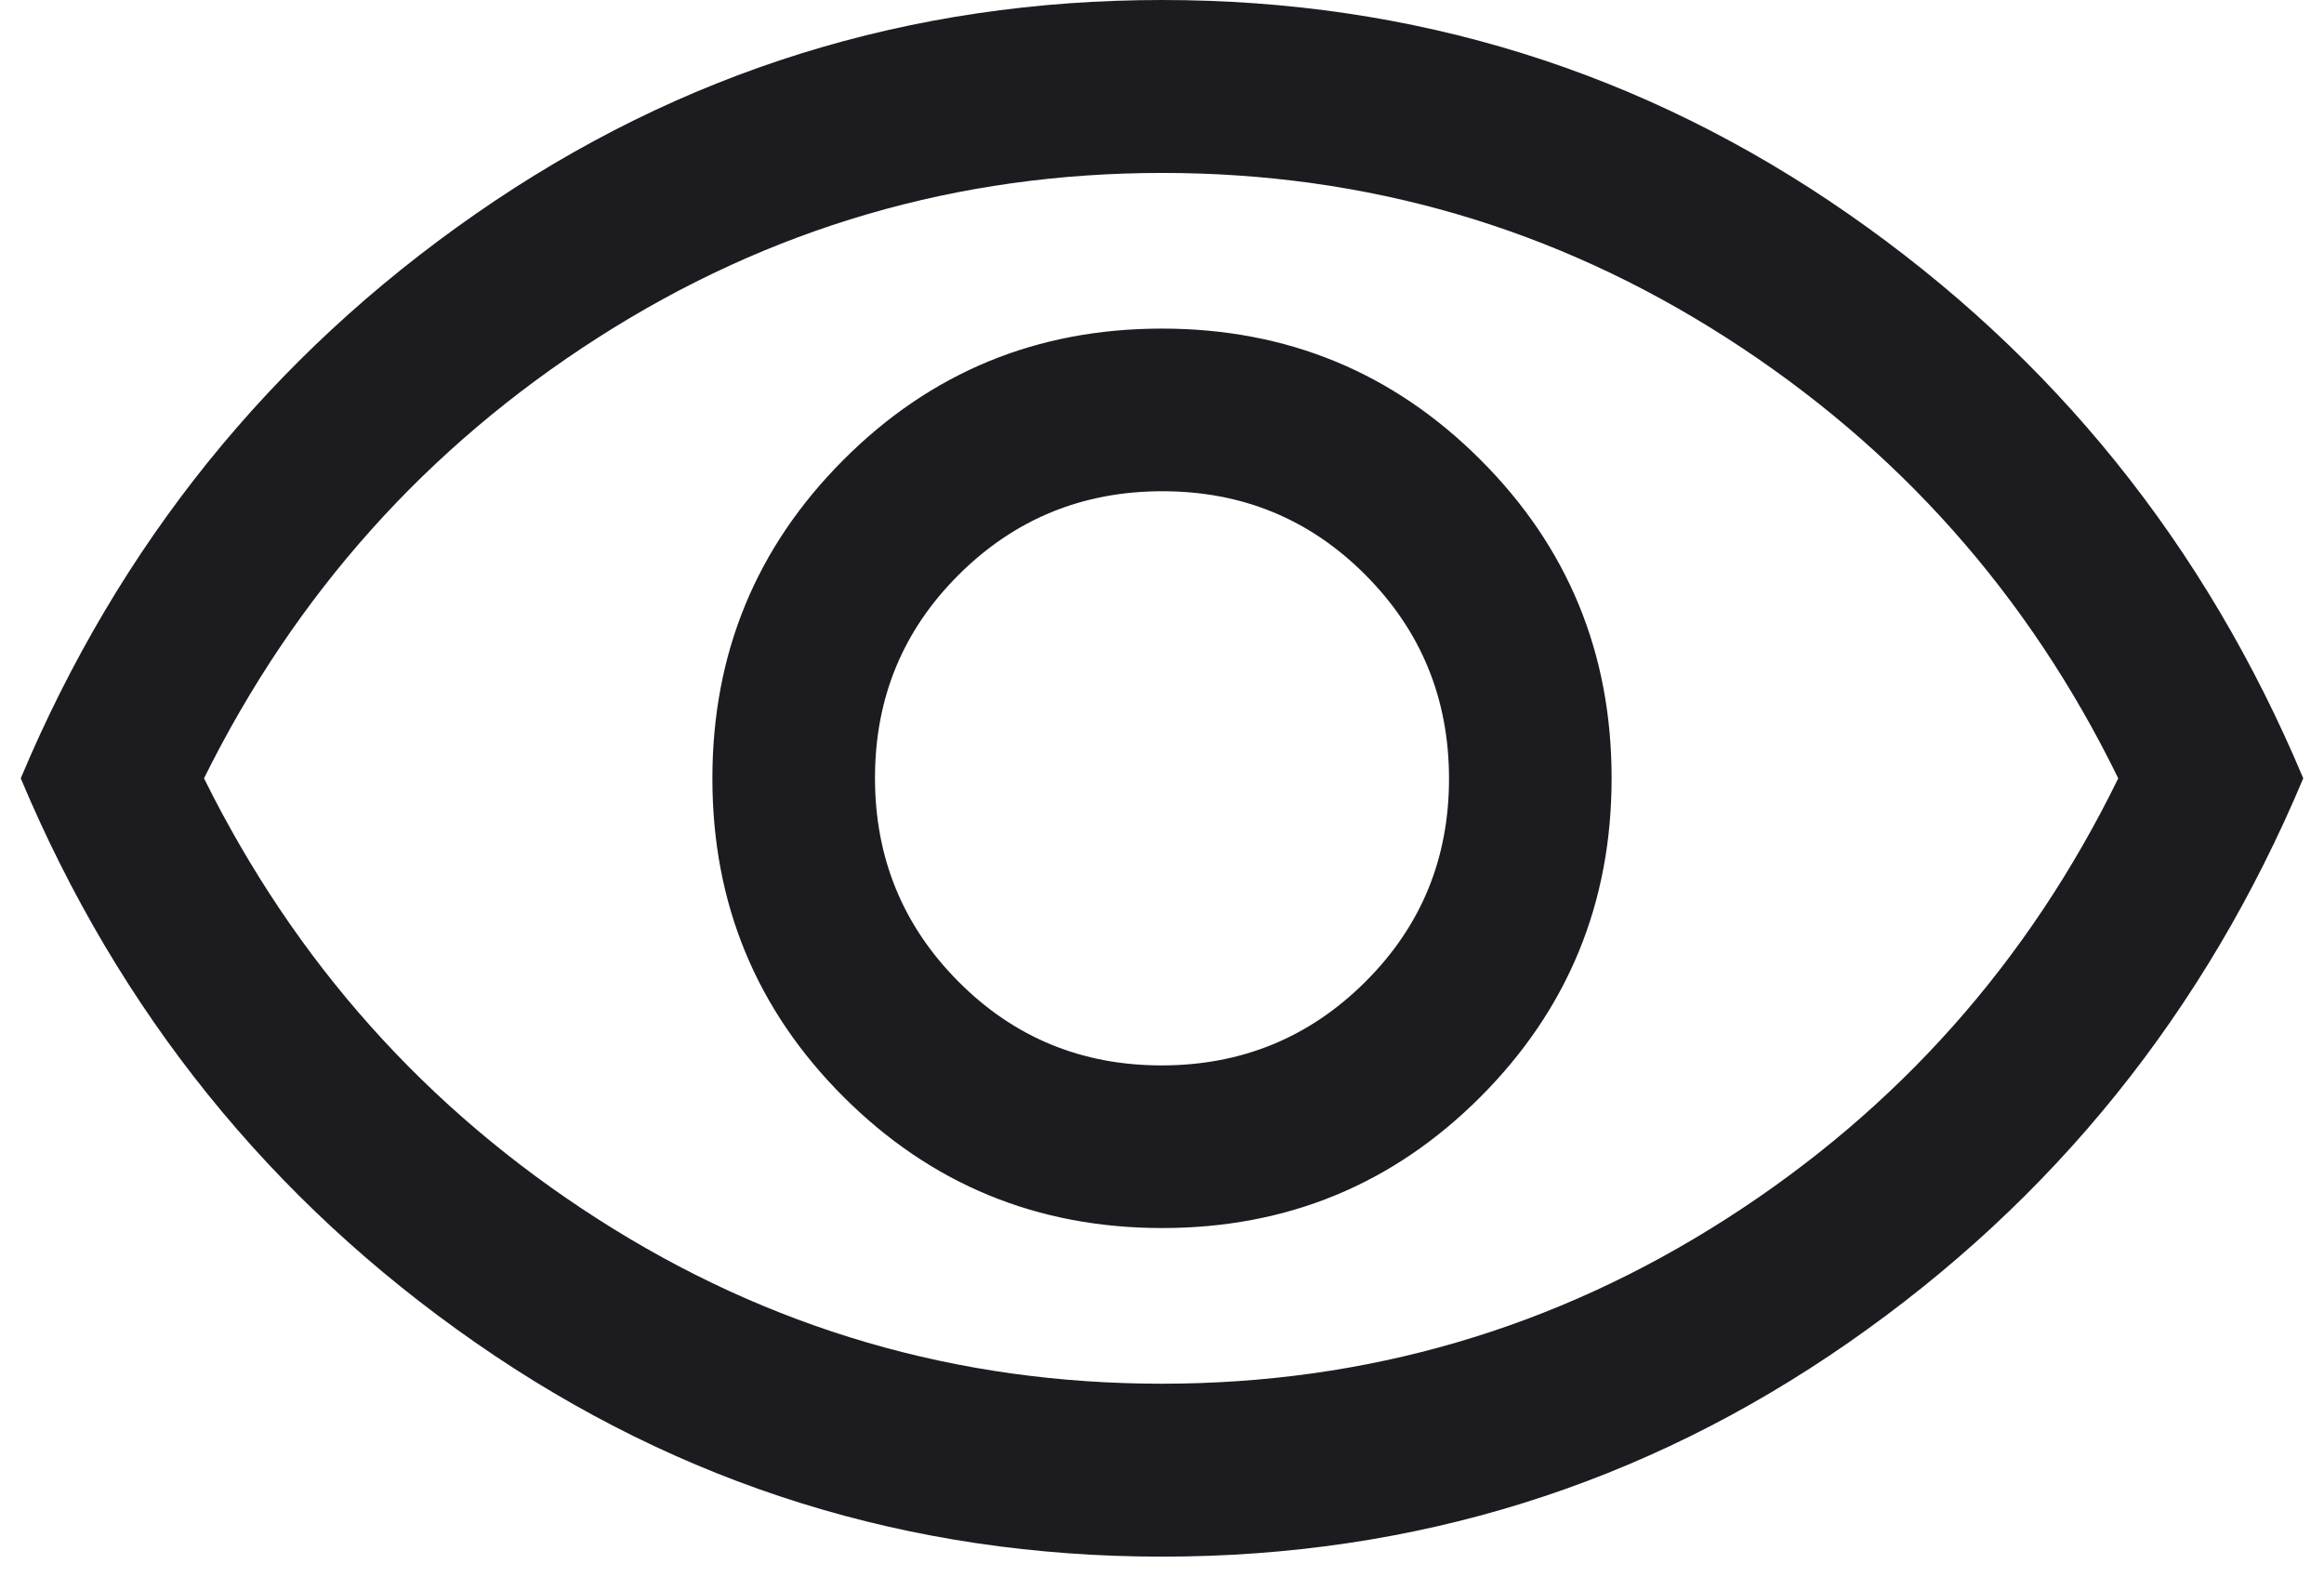
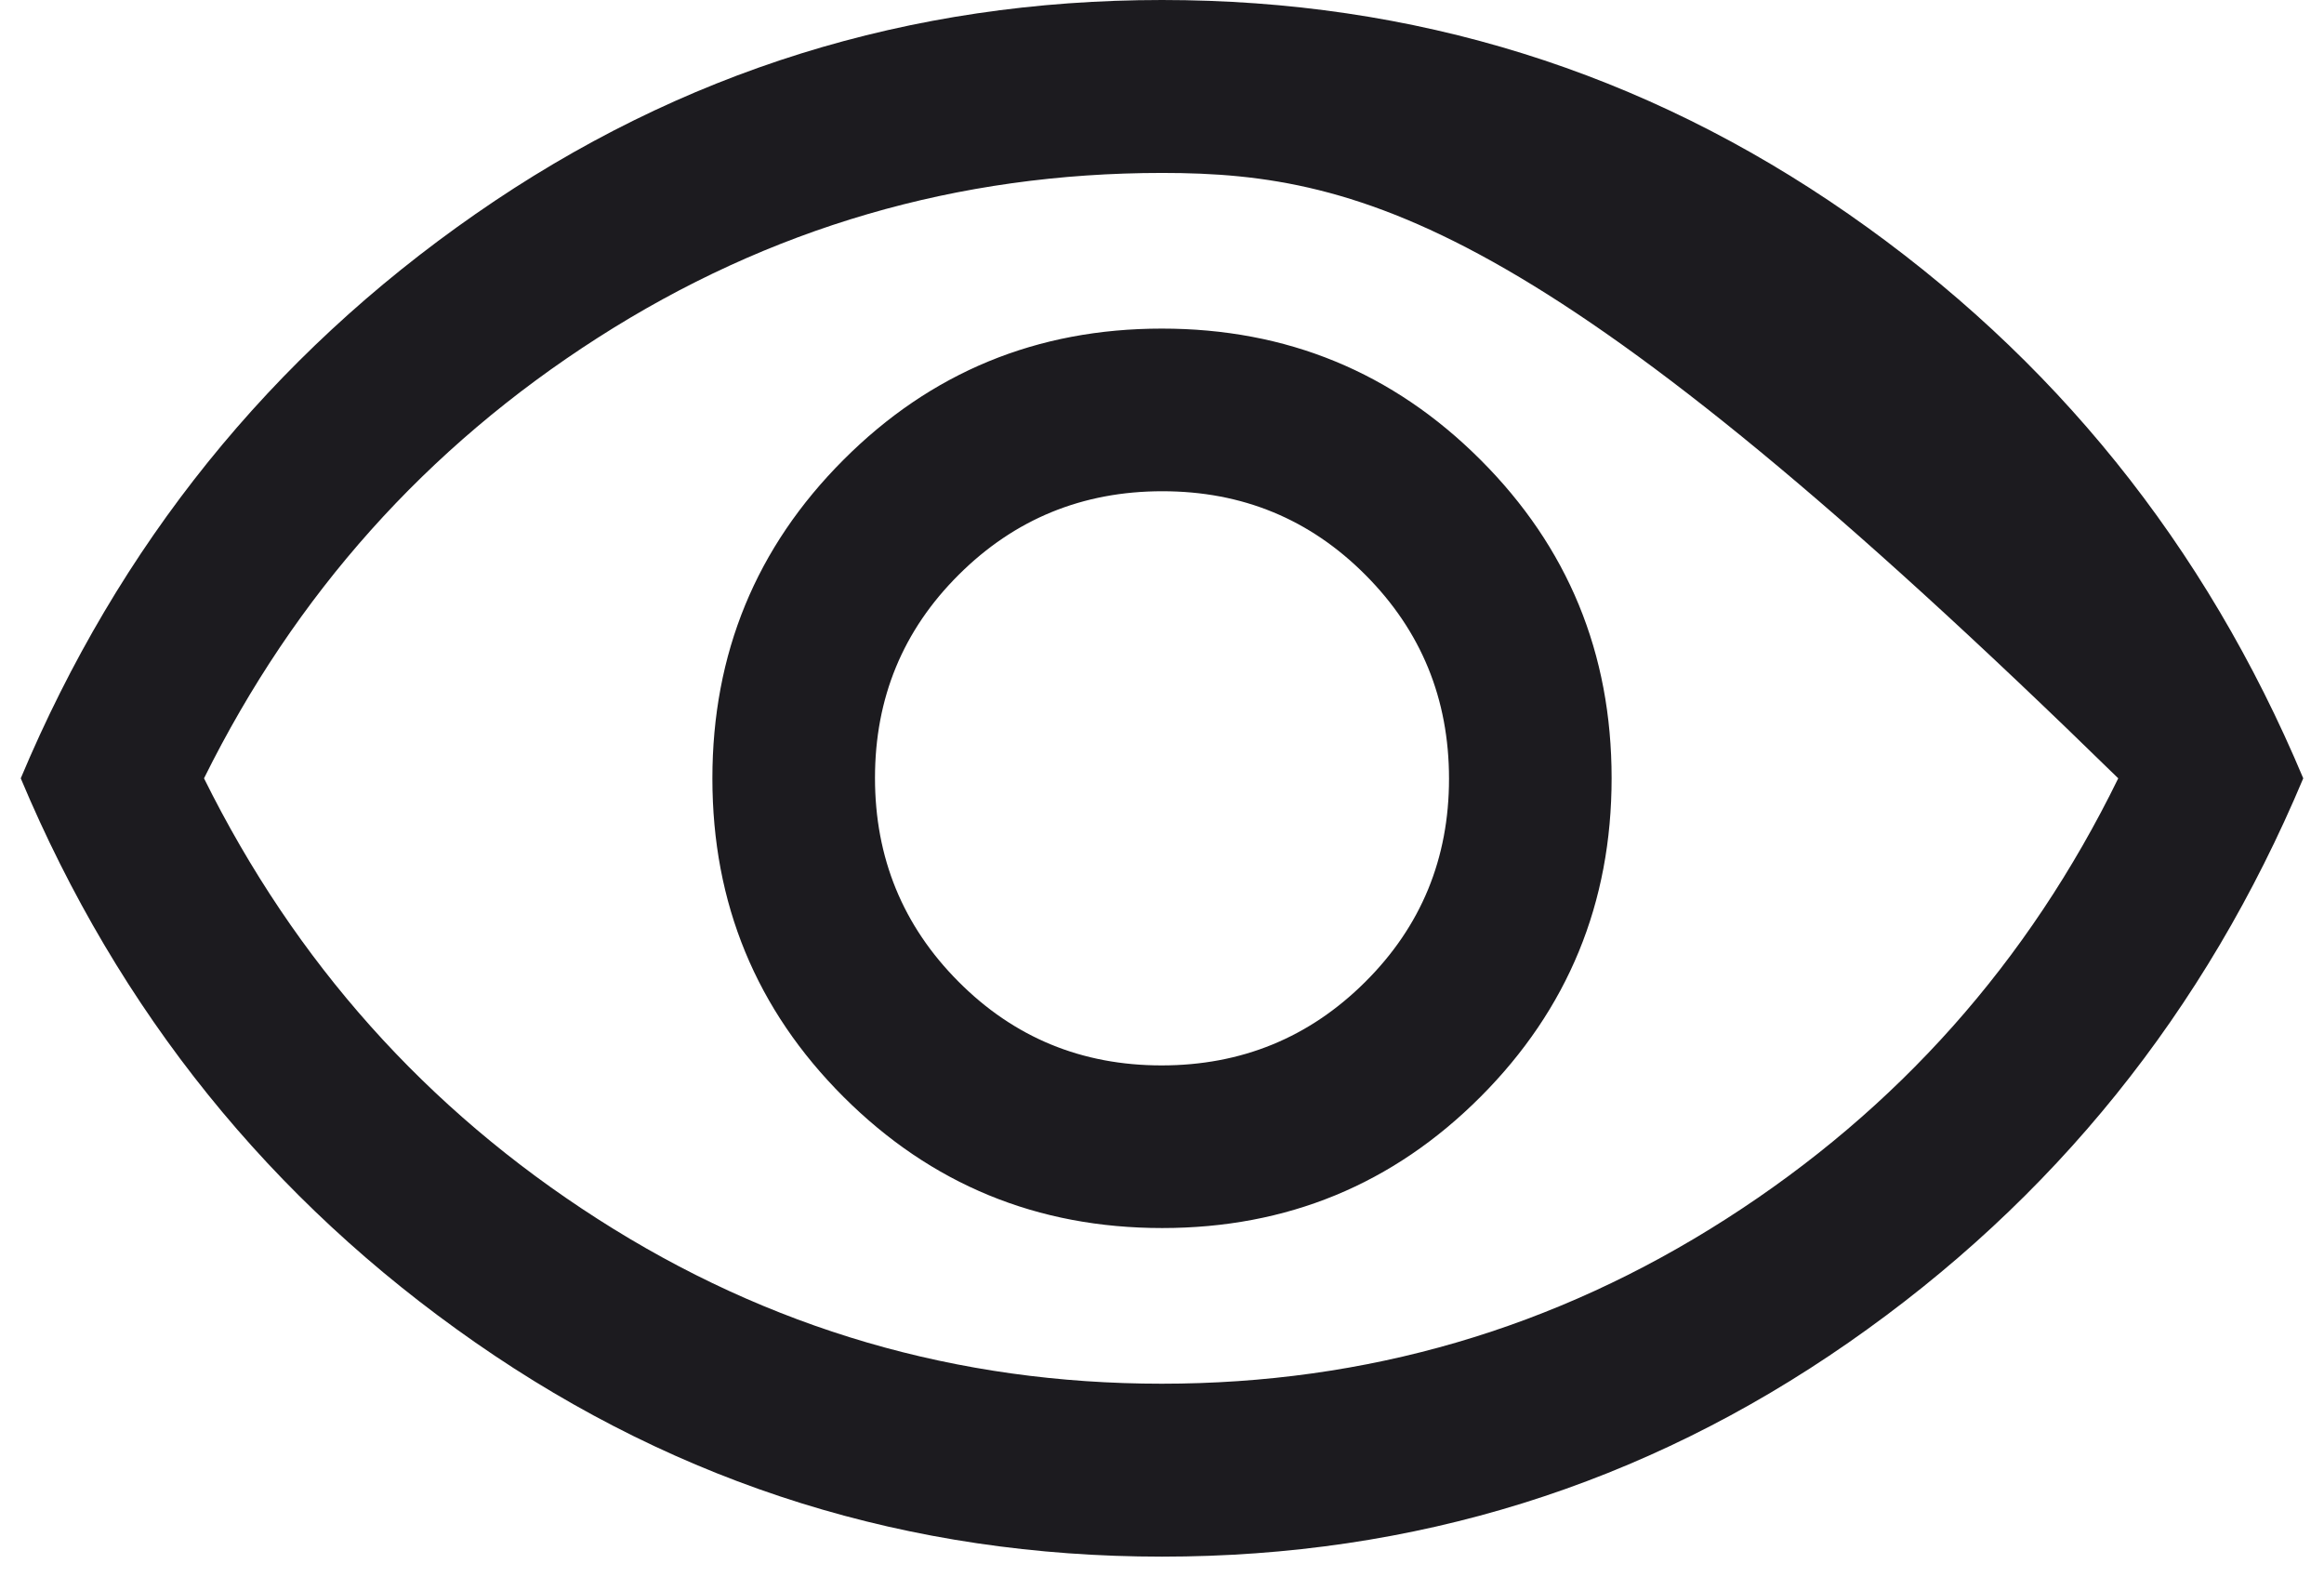
<svg xmlns="http://www.w3.org/2000/svg" width="28" height="19" viewBox="0 0 28 19" fill="none">
-   <path d="M14.002 14.792C15.508 14.792 16.786 14.265 17.838 13.211C18.89 12.157 19.417 10.878 19.417 9.373C19.417 7.867 18.89 6.589 17.836 5.537C16.782 4.484 15.503 3.958 13.998 3.958C12.492 3.958 11.214 4.485 10.162 5.539C9.109 6.593 8.583 7.872 8.583 9.377C8.583 10.883 9.11 12.161 10.164 13.213C11.218 14.265 12.497 14.792 14.002 14.792ZM13.995 12.833C13.033 12.833 12.217 12.497 11.547 11.823C10.877 11.15 10.542 10.332 10.542 9.37C10.542 8.408 10.878 7.592 11.552 6.922C12.225 6.252 13.043 5.917 14.005 5.917C14.967 5.917 15.783 6.253 16.453 6.927C17.123 7.6 17.458 8.418 17.458 9.38C17.458 10.342 17.122 11.158 16.448 11.828C15.775 12.498 14.957 12.833 13.995 12.833ZM14 18.75C10.958 18.75 8.201 17.891 5.729 16.172C3.257 14.453 1.431 12.188 0.25 9.375C1.431 6.562 3.257 4.297 5.729 2.578C8.201 0.859 10.958 0 14 0C17.042 0 19.799 0.859 22.271 2.578C24.743 4.297 26.569 6.562 27.75 9.375C26.569 12.188 24.743 14.453 22.271 16.172C19.799 17.891 17.042 18.75 14 18.75ZM13.997 16.667C16.464 16.667 18.731 16.005 20.797 14.682C22.863 13.359 24.438 11.59 25.521 9.375C24.438 7.16 22.864 5.391 20.8 4.068C18.737 2.745 16.471 2.083 14.003 2.083C11.536 2.083 9.269 2.745 7.203 4.068C5.137 5.391 3.556 7.16 2.458 9.375C3.556 11.59 5.136 13.359 7.2 14.682C9.263 16.005 11.529 16.667 13.997 16.667Z" fill="#1C1B1F" />
+   <path d="M14.002 14.792C15.508 14.792 16.786 14.265 17.838 13.211C18.89 12.157 19.417 10.878 19.417 9.373C19.417 7.867 18.89 6.589 17.836 5.537C16.782 4.484 15.503 3.958 13.998 3.958C12.492 3.958 11.214 4.485 10.162 5.539C9.109 6.593 8.583 7.872 8.583 9.377C8.583 10.883 9.11 12.161 10.164 13.213C11.218 14.265 12.497 14.792 14.002 14.792ZM13.995 12.833C13.033 12.833 12.217 12.497 11.547 11.823C10.877 11.15 10.542 10.332 10.542 9.37C10.542 8.408 10.878 7.592 11.552 6.922C12.225 6.252 13.043 5.917 14.005 5.917C14.967 5.917 15.783 6.253 16.453 6.927C17.123 7.6 17.458 8.418 17.458 9.38C17.458 10.342 17.122 11.158 16.448 11.828C15.775 12.498 14.957 12.833 13.995 12.833ZM14 18.75C10.958 18.75 8.201 17.891 5.729 16.172C3.257 14.453 1.431 12.188 0.25 9.375C1.431 6.562 3.257 4.297 5.729 2.578C8.201 0.859 10.958 0 14 0C17.042 0 19.799 0.859 22.271 2.578C24.743 4.297 26.569 6.562 27.75 9.375C26.569 12.188 24.743 14.453 22.271 16.172C19.799 17.891 17.042 18.75 14 18.75ZM13.997 16.667C16.464 16.667 18.731 16.005 20.797 14.682C22.863 13.359 24.438 11.59 25.521 9.375C18.737 2.745 16.471 2.083 14.003 2.083C11.536 2.083 9.269 2.745 7.203 4.068C5.137 5.391 3.556 7.16 2.458 9.375C3.556 11.59 5.136 13.359 7.2 14.682C9.263 16.005 11.529 16.667 13.997 16.667Z" fill="#1C1B1F" />
</svg>